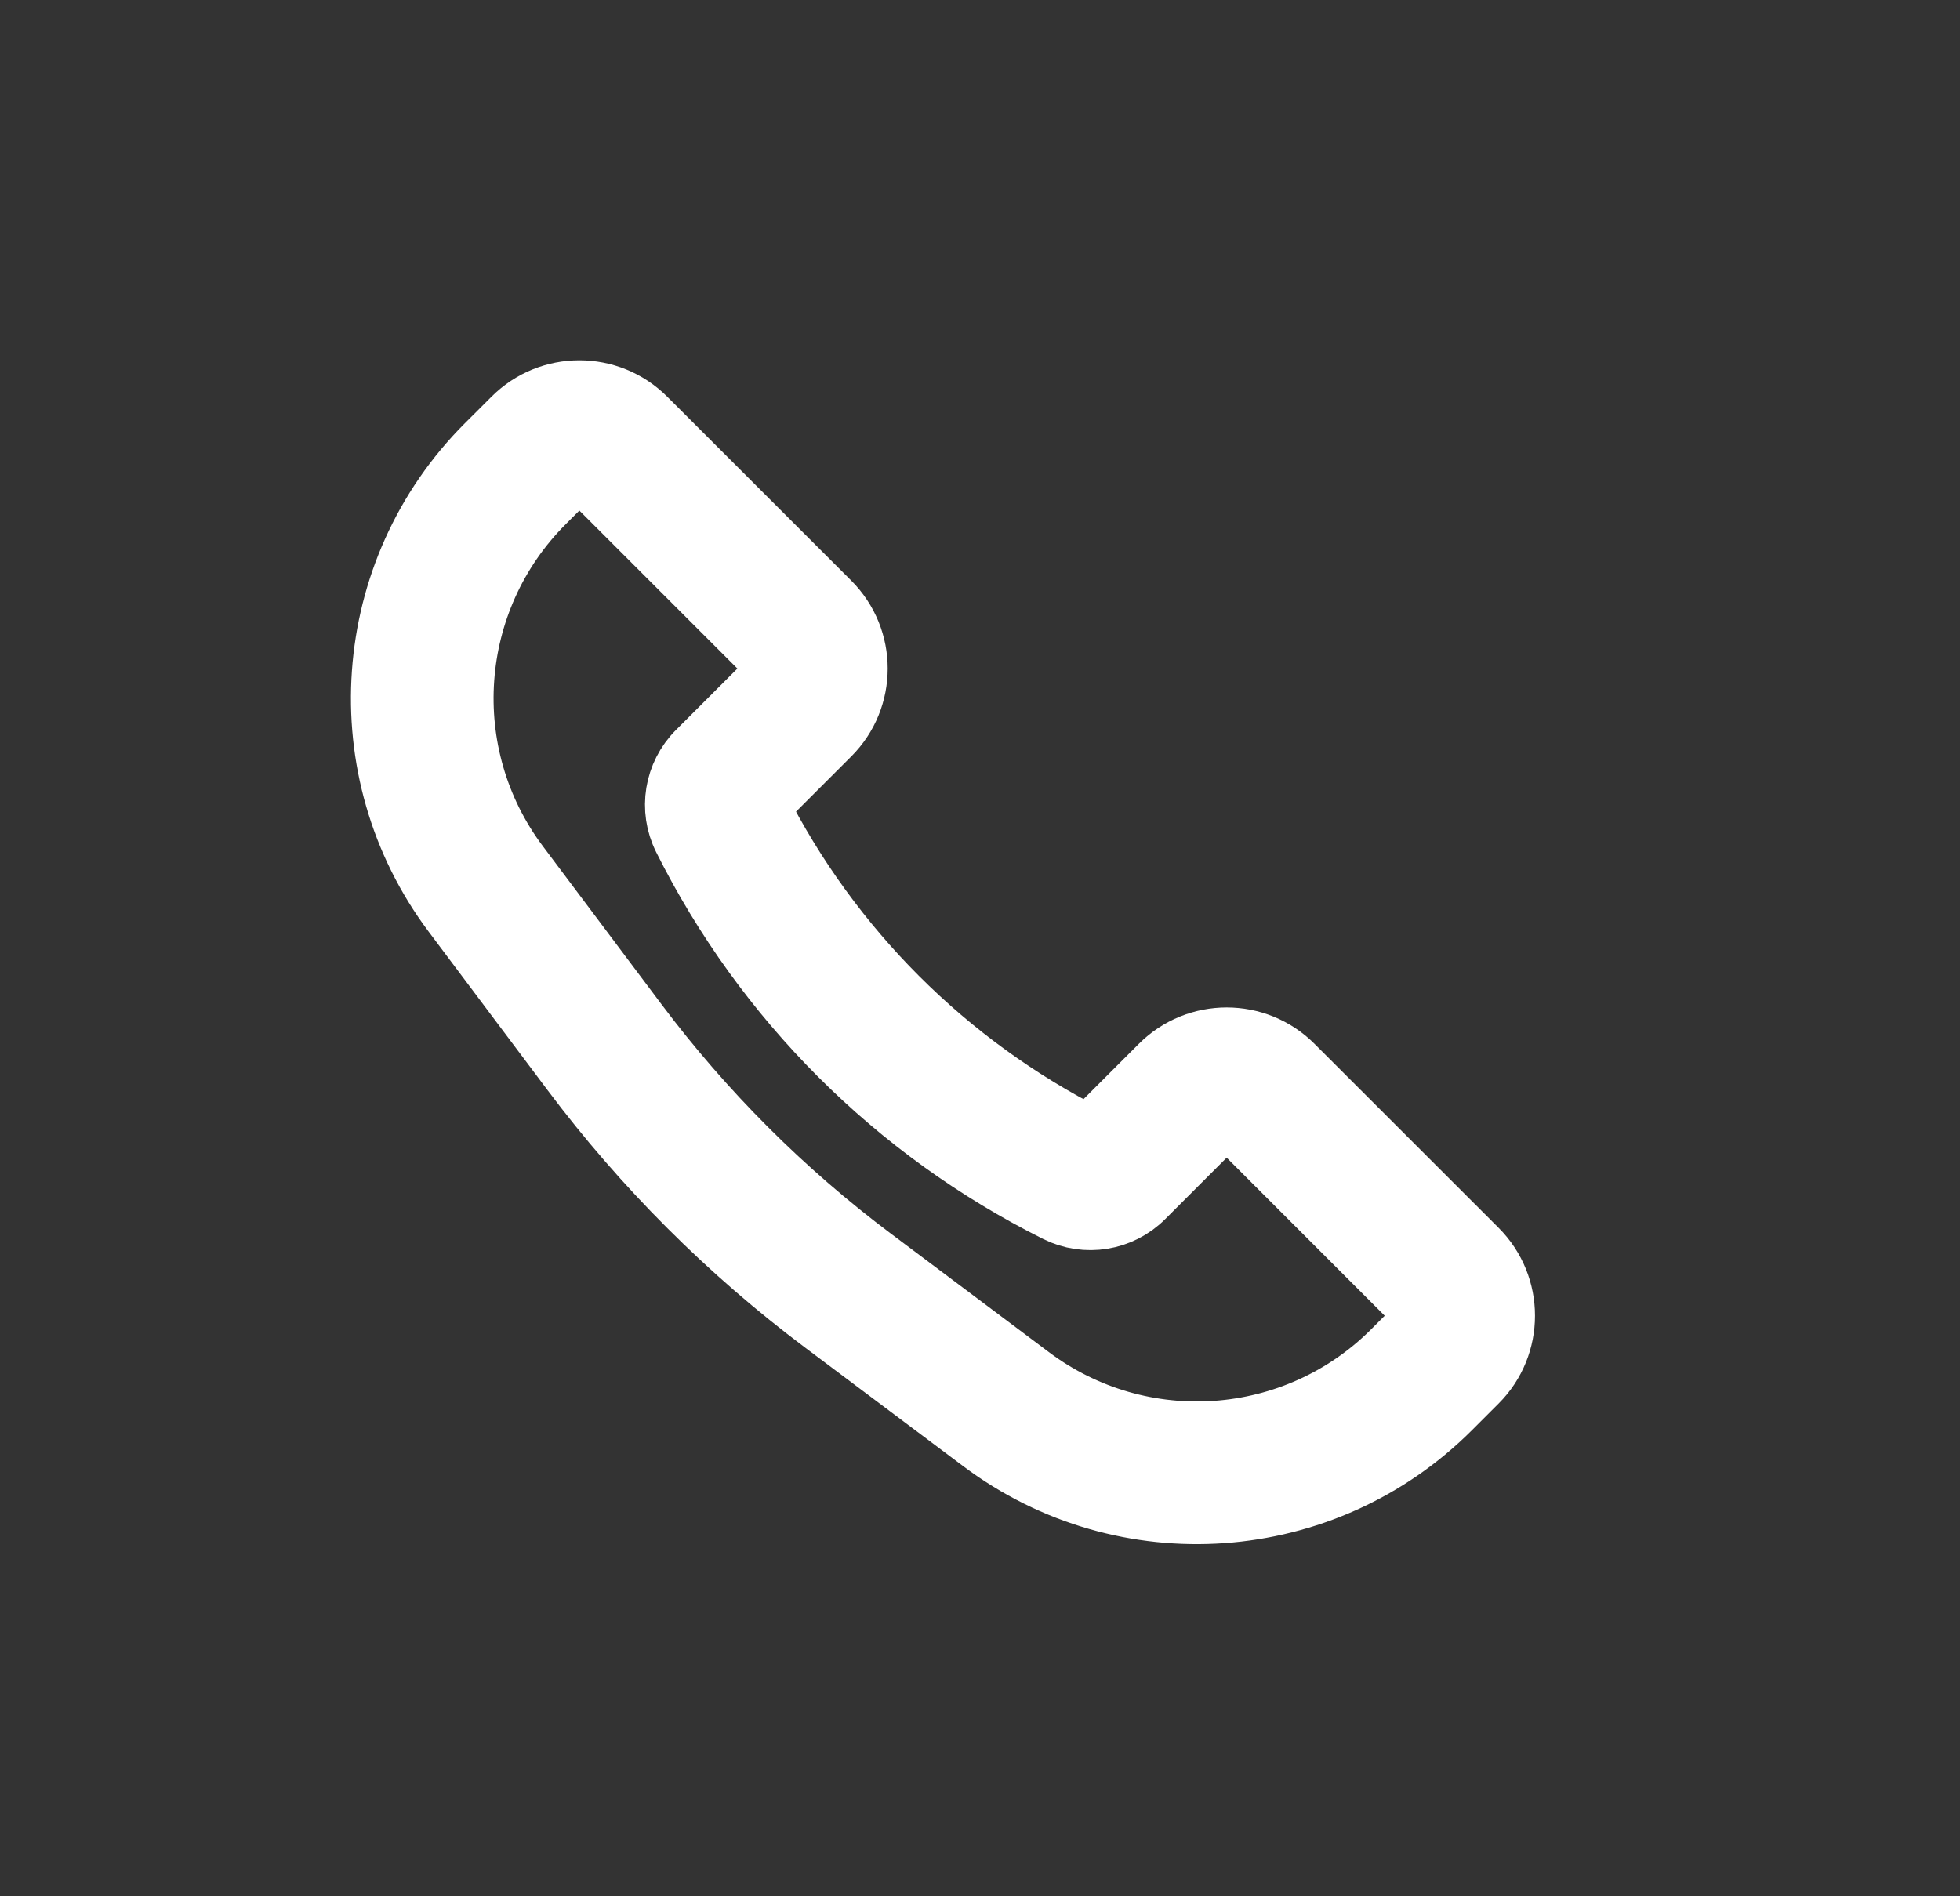
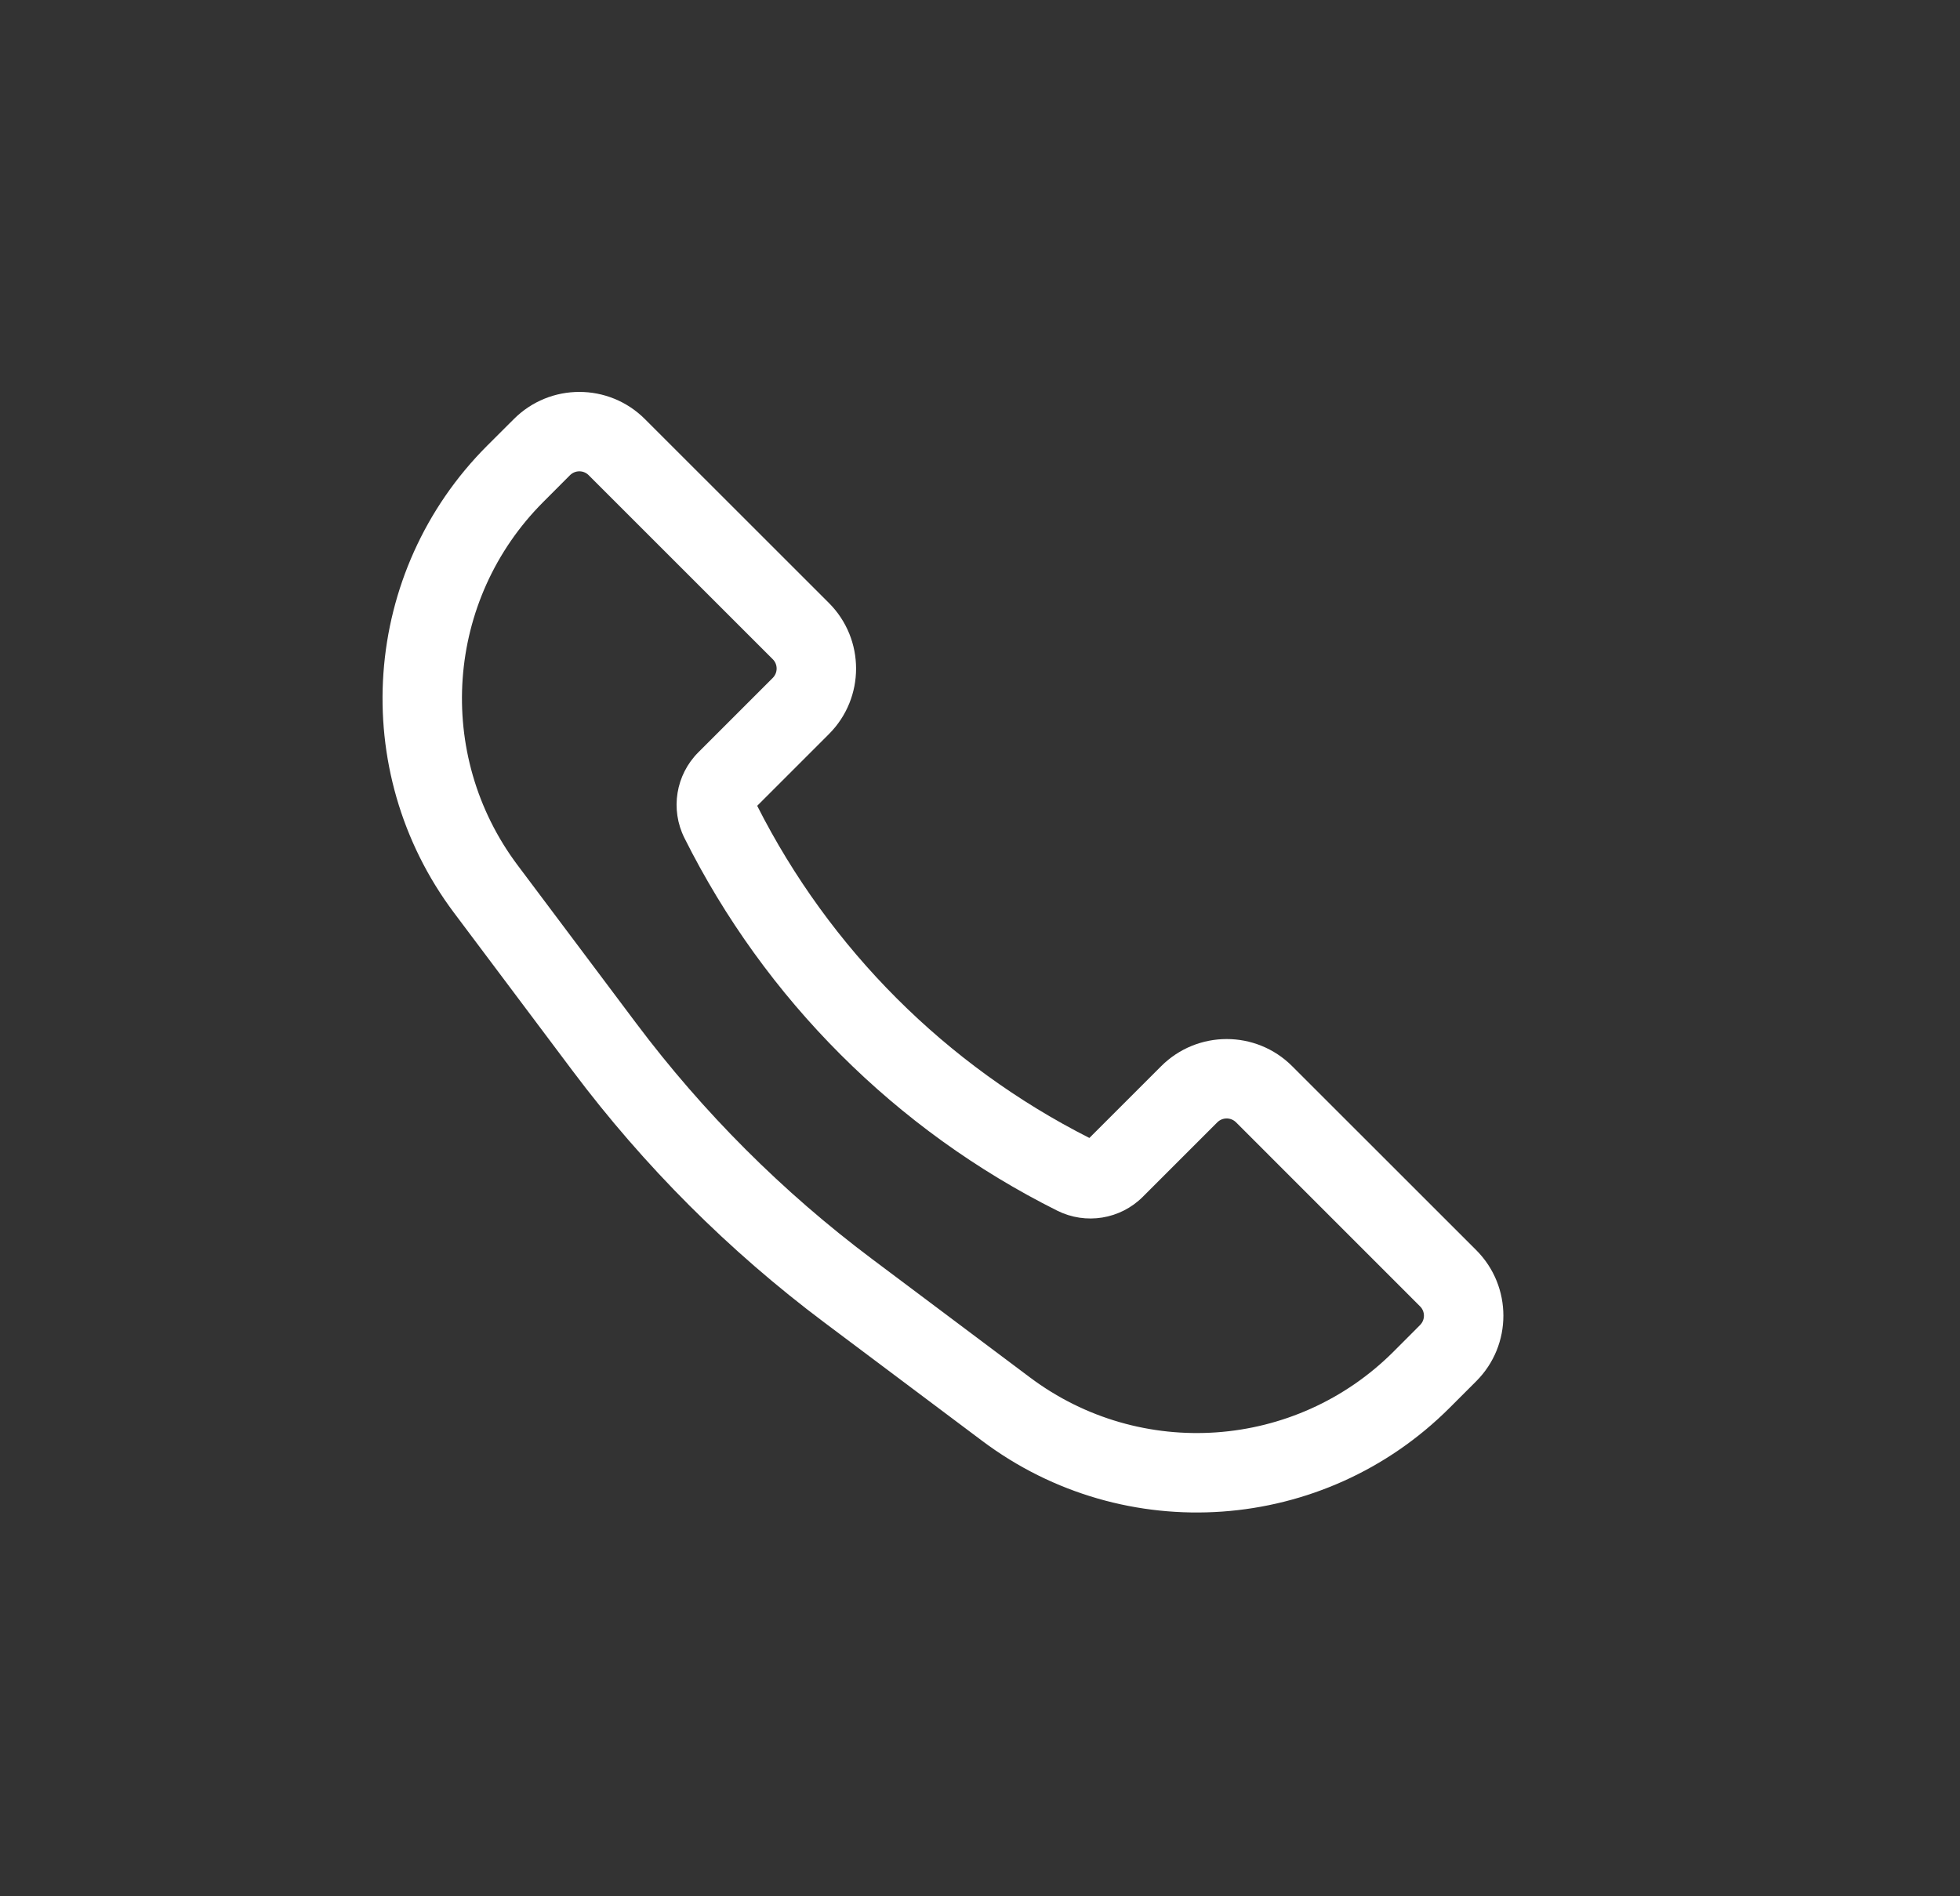
<svg xmlns="http://www.w3.org/2000/svg" width="31" height="30" viewBox="0 0 31 30" fill="none">
  <rect x="0" y="0" width="31" height="30" fill="#333333" stroke="none" />
  <path d="M9.311 7.518C9.23 7.436 9.097 7.436 9.015 7.518L8.595 7.939C7.047 9.486 6.873 11.936 8.186 13.687L10.062 16.188C11.122 17.601 12.377 18.856 13.79 19.916L16.291 21.792C18.042 23.105 20.492 22.931 22.04 21.384L22.46 20.963C22.542 20.881 22.542 20.748 22.46 20.667L19.55 17.756C19.468 17.674 19.335 17.674 19.253 17.756L18.076 18.933C17.719 19.291 17.173 19.379 16.721 19.153C14.17 17.878 12.101 15.809 10.825 13.257C10.599 12.805 10.688 12.259 11.045 11.902L12.222 10.725C12.304 10.643 12.304 10.51 12.222 10.429L9.311 7.518ZM8.127 6.63C8.699 6.057 9.627 6.057 10.2 6.63L13.111 9.54C13.683 10.113 13.683 11.041 13.111 11.613L11.976 12.748C13.123 15.015 14.964 16.855 17.23 18.003L18.365 16.868C18.938 16.295 19.866 16.295 20.438 16.868L23.349 19.778C23.921 20.351 23.921 21.279 23.349 21.851L22.928 22.272C20.938 24.262 17.788 24.486 15.537 22.797L13.036 20.921C11.528 19.79 10.188 18.45 9.057 16.942L7.181 14.441C5.493 12.19 5.717 9.04 7.706 7.05L8.127 6.63Z" fill="white" />
-   <path d="M9.311 7.518C9.23 7.436 9.097 7.436 9.015 7.518L8.595 7.939C7.047 9.486 6.873 11.936 8.186 13.687L10.062 16.188C11.122 17.601 12.377 18.856 13.79 19.916L16.291 21.792C18.042 23.105 20.492 22.931 22.04 21.384L22.46 20.963C22.542 20.881 22.542 20.748 22.46 20.667L19.55 17.756C19.468 17.674 19.335 17.674 19.253 17.756L18.076 18.933C17.719 19.291 17.173 19.379 16.721 19.153C14.17 17.878 12.101 15.809 10.825 13.257C10.599 12.805 10.688 12.259 11.045 11.902L12.222 10.725C12.304 10.643 12.304 10.51 12.222 10.429L9.311 7.518ZM8.127 6.63C8.699 6.057 9.627 6.057 10.2 6.63L13.111 9.54C13.683 10.113 13.683 11.041 13.111 11.613L11.976 12.748C13.123 15.015 14.964 16.855 17.23 18.003L18.365 16.868C18.938 16.295 19.866 16.295 20.438 16.868L23.349 19.778C23.921 20.351 23.921 21.279 23.349 21.851L22.928 22.272C20.938 24.262 17.788 24.486 15.537 22.797L13.036 20.921C11.528 19.79 10.188 18.45 9.057 16.942L7.181 14.441C5.493 12.19 5.717 9.04 7.706 7.05L8.127 6.63Z" stroke="white" />
</svg>